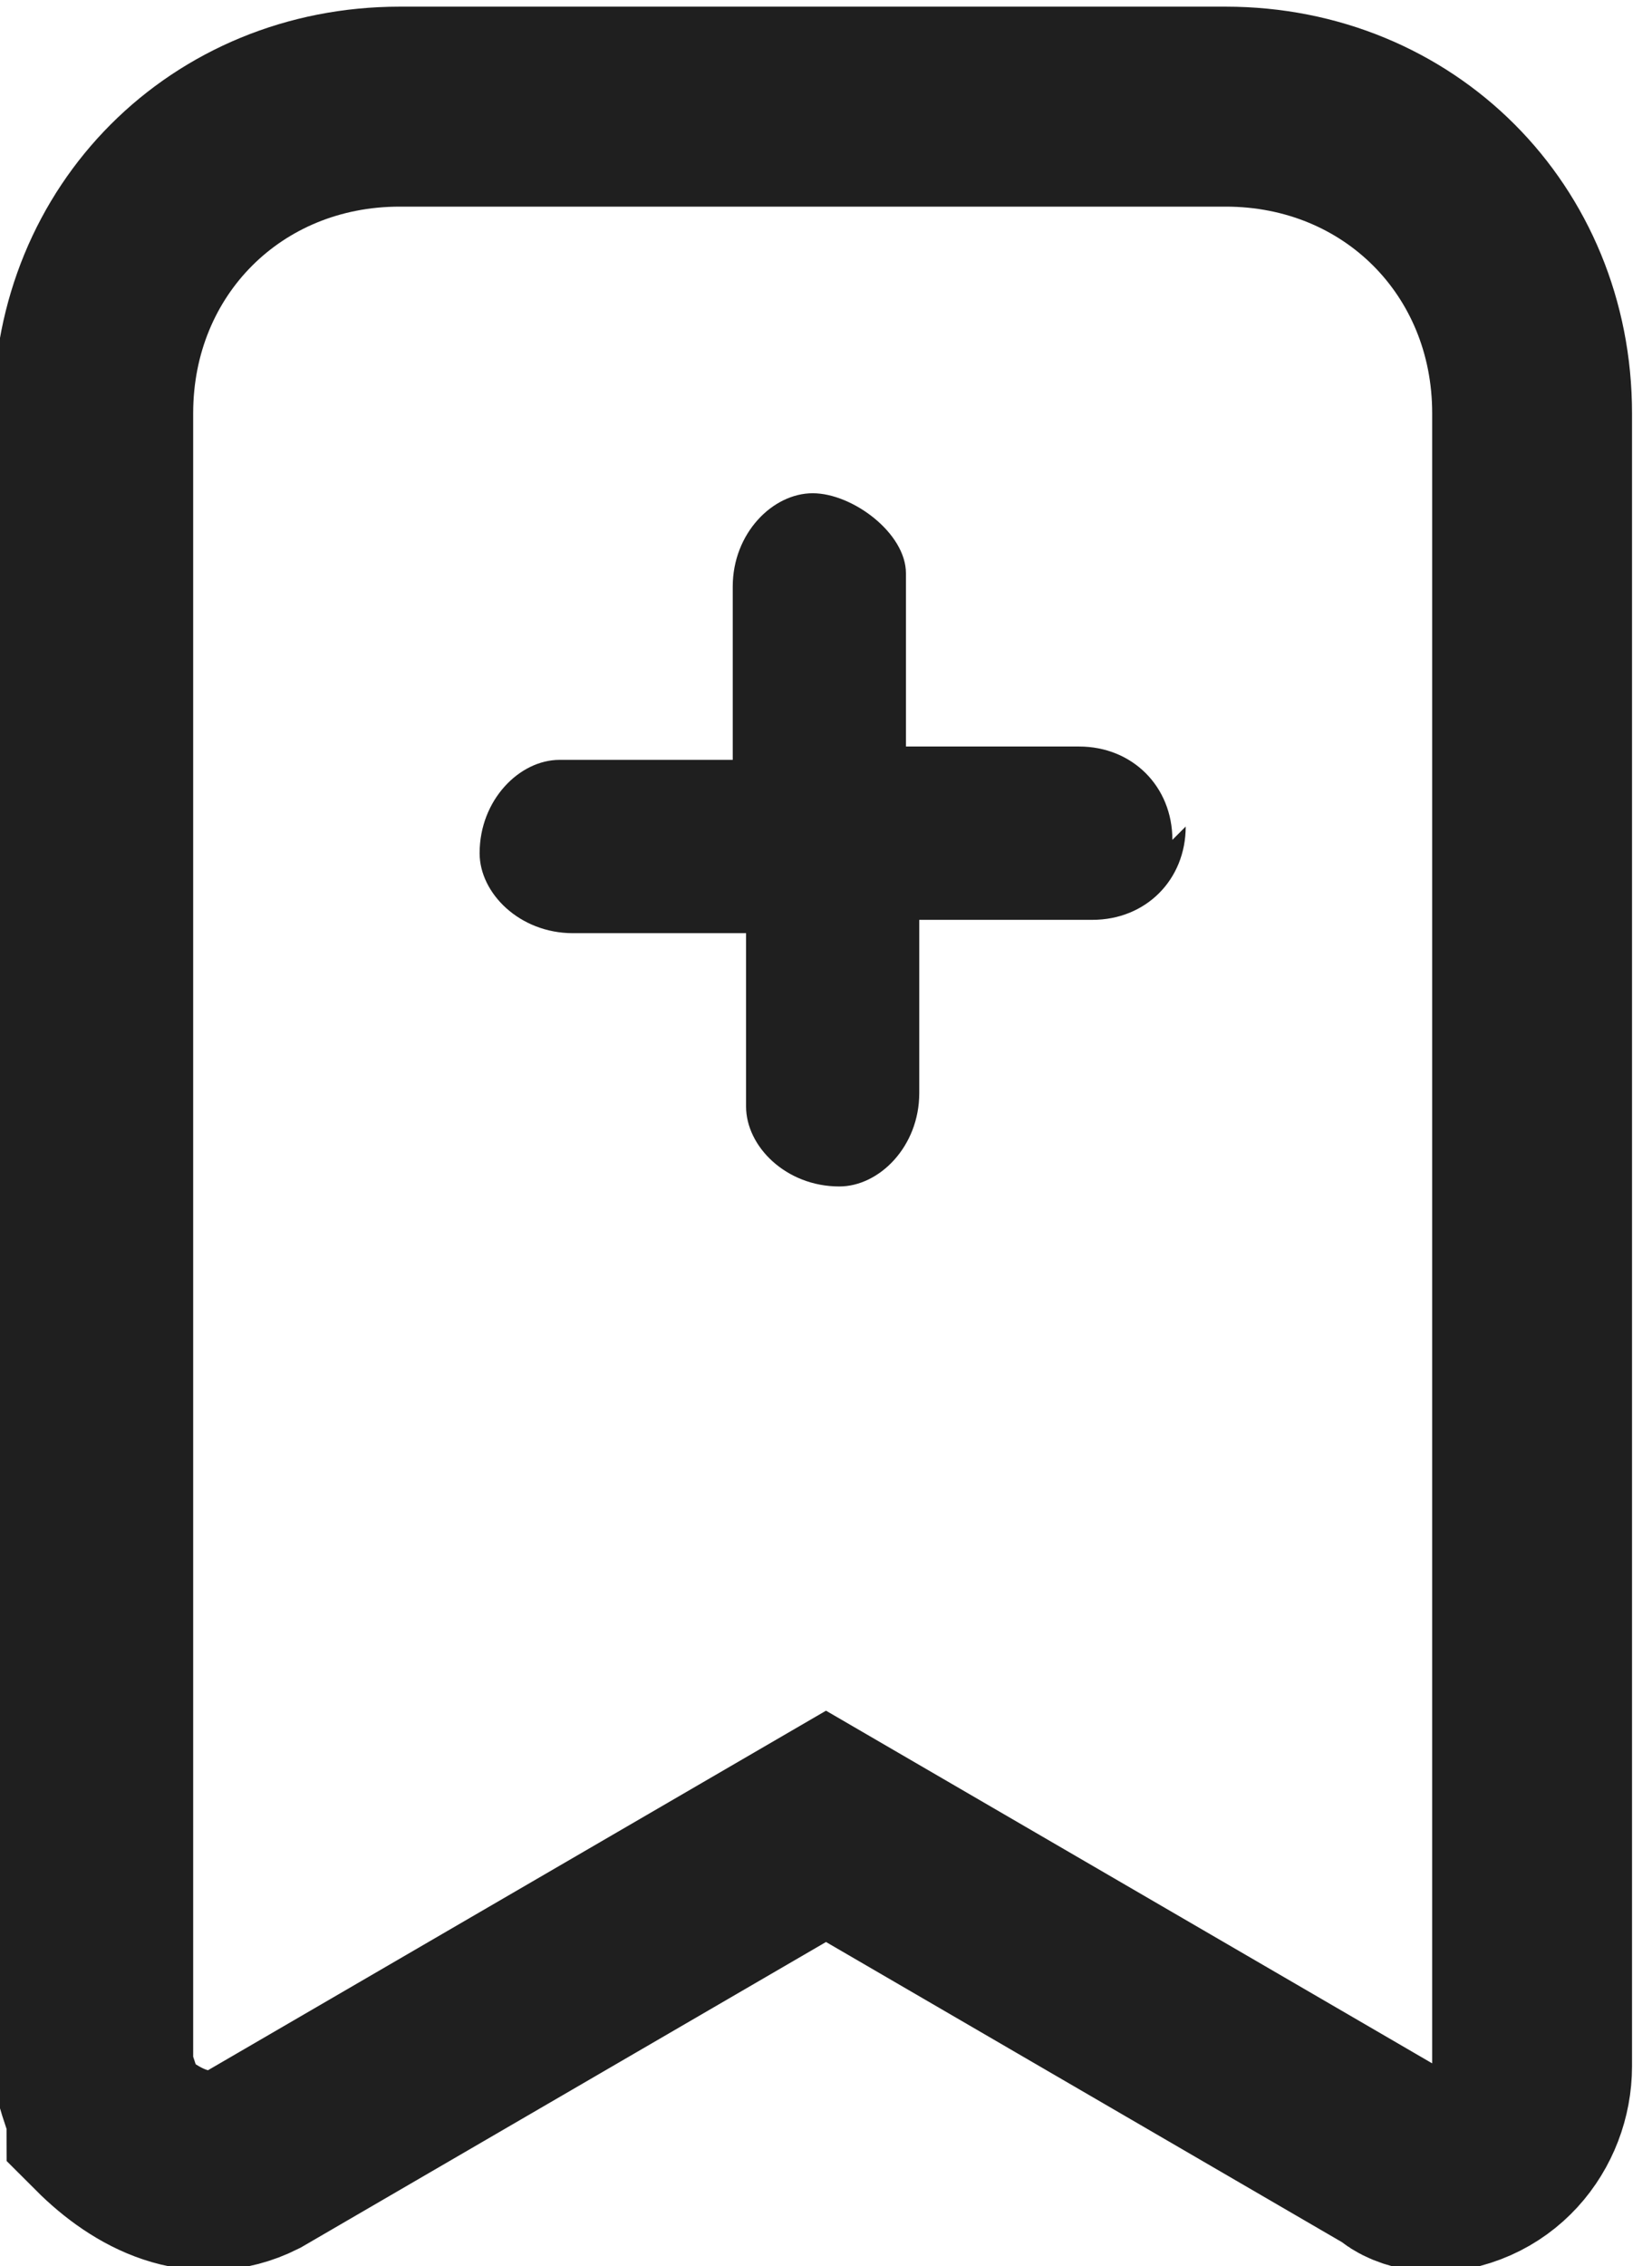
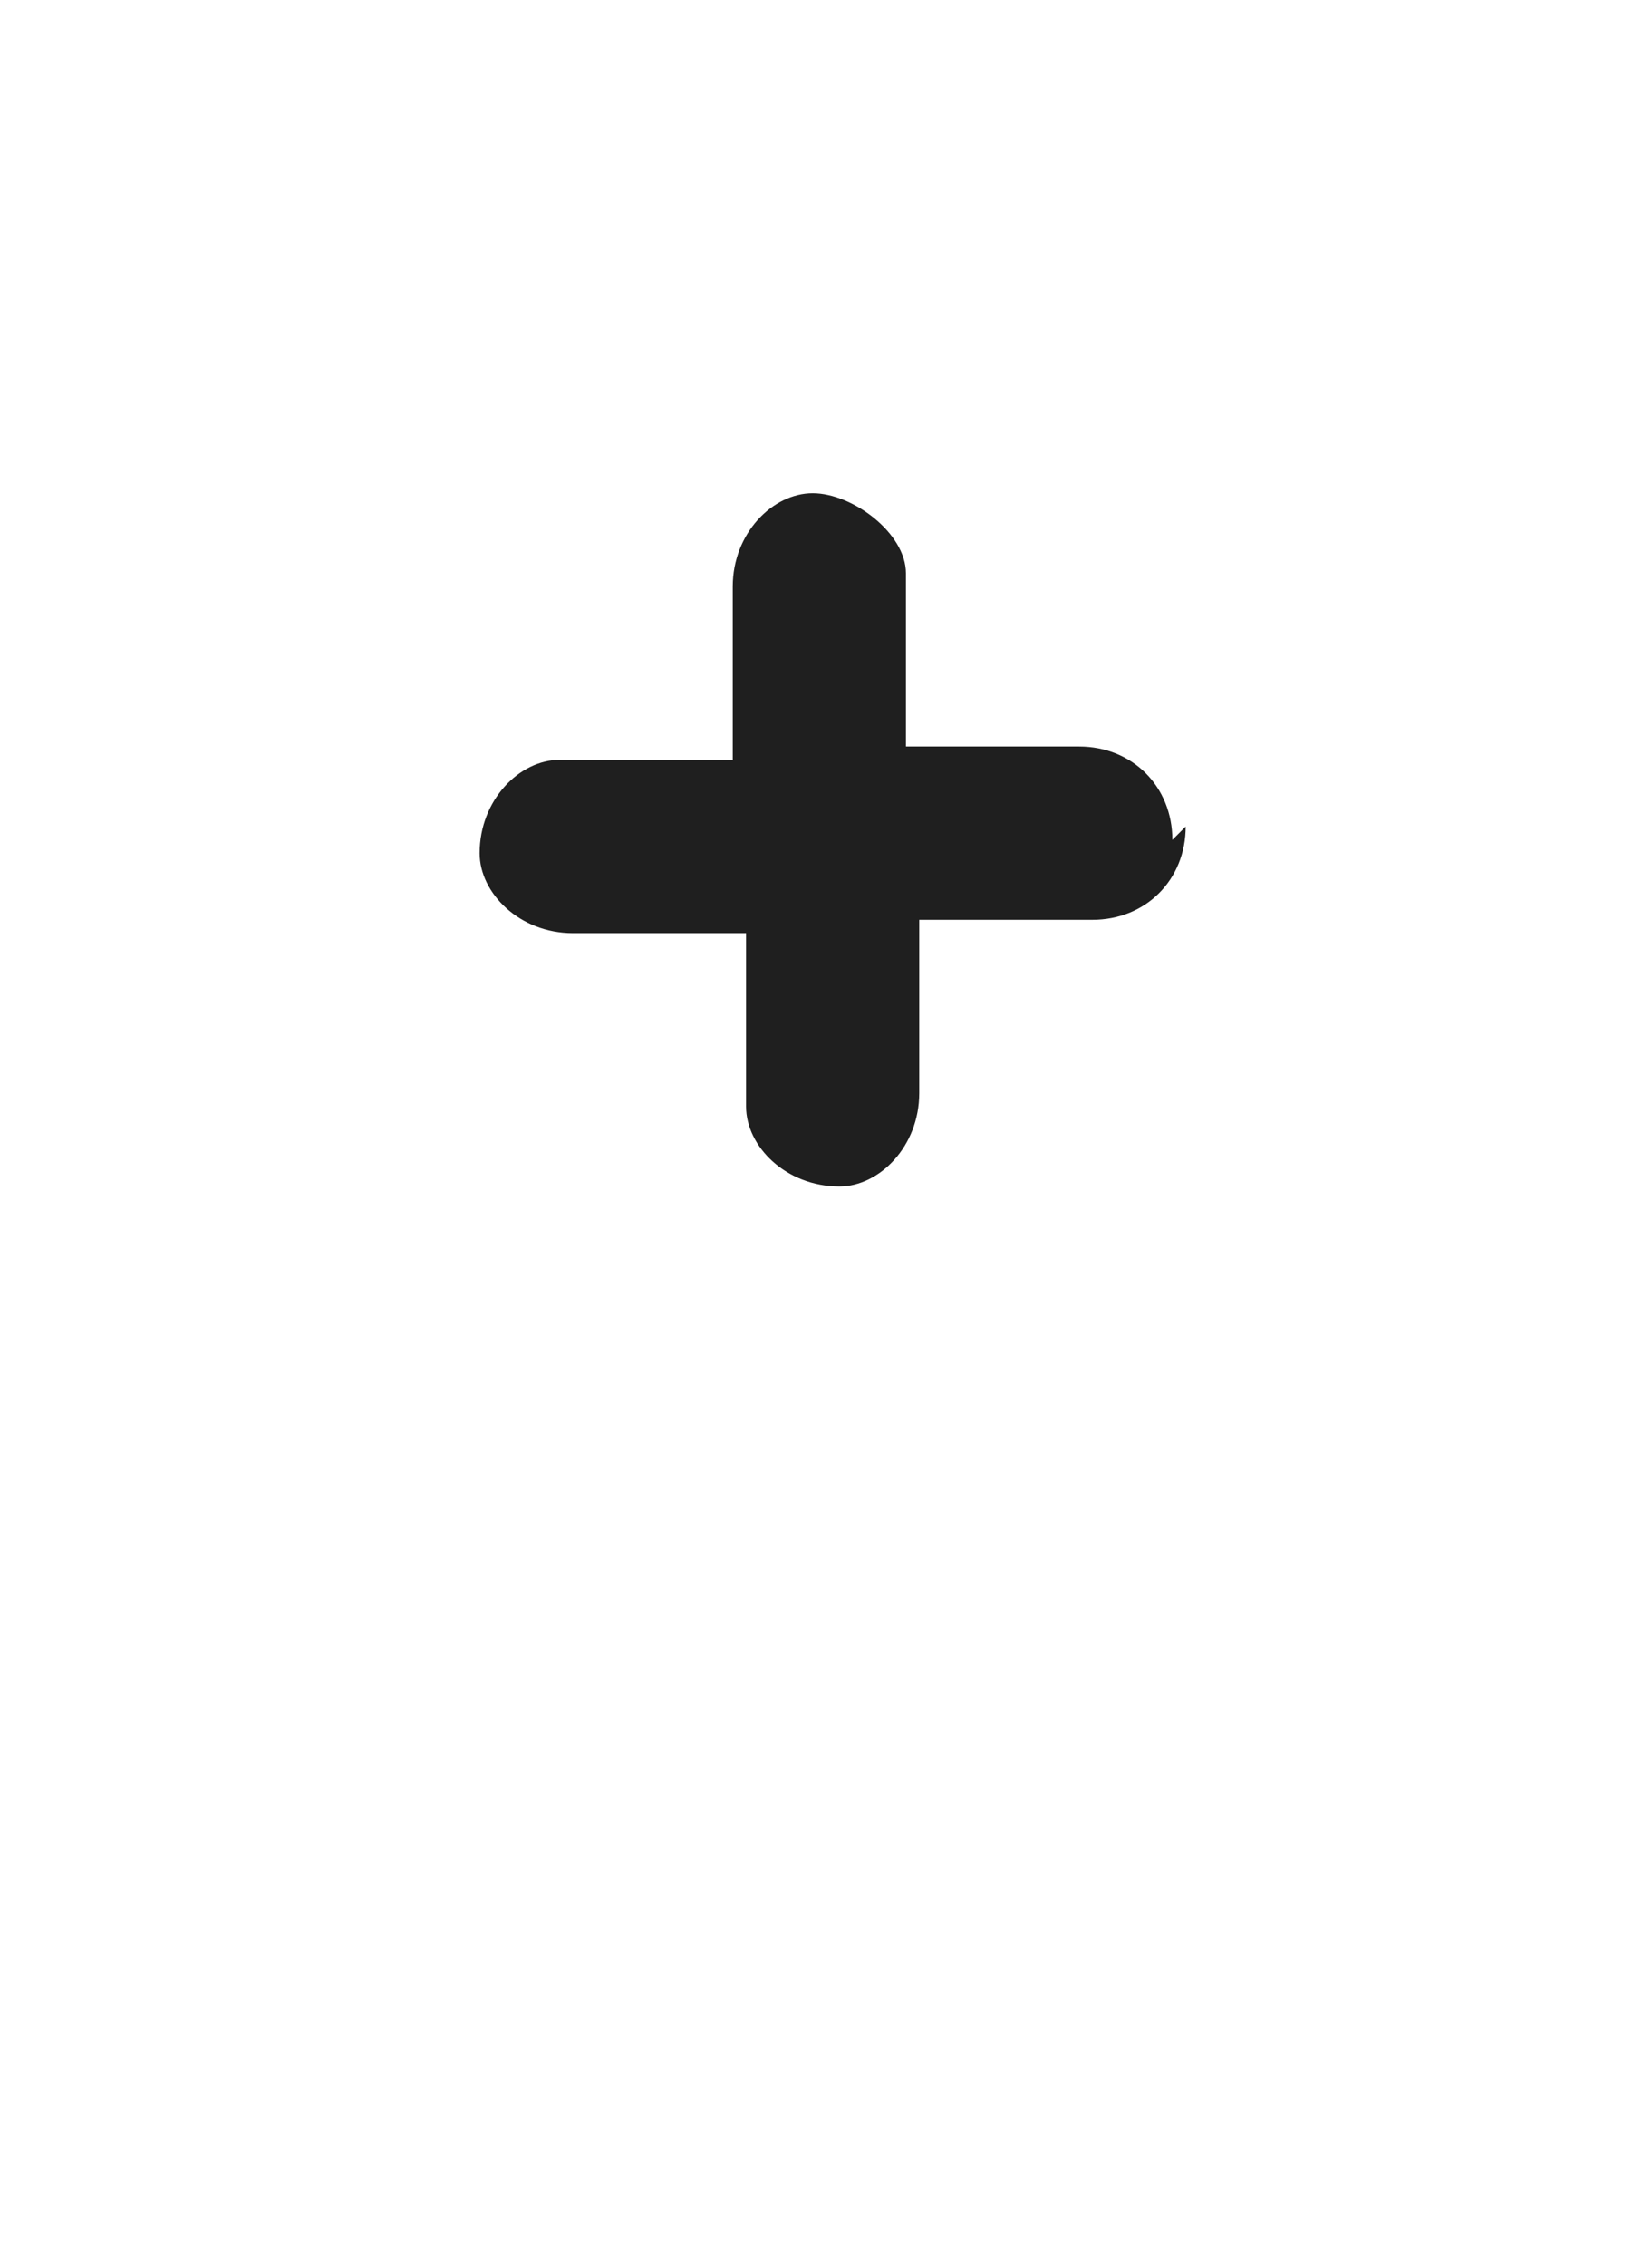
<svg xmlns="http://www.w3.org/2000/svg" version="1.1" viewBox="0 0 12.4 17">
  <defs>
    <style>
      .cls-1 {
        fill: none;
        stroke: #1f1f1f;
        stroke-width: 1.5px;
      }

      .cls-2 {
        fill: #1f1f1f;
      }
    </style>
  </defs>
  <g>
    <g id="_レイヤー_1" data-name="レイヤー_1">
-       <path id="_パス_274" data-name="パス_274" class="cls-1" d="M10.9,16.3c-.1,0-.3,0-.4-.1l-4.3-2.5-4.3,2.5c-.4.2-.8,0-1.1-.3,0-.1-.1-.3-.1-.4V3.1c0-1.3,1-2.3,2.3-2.3h6.2c1.3,0,2.3,1,2.3,2.3v12.4c0,.4-.3.8-.8.8Z" />
      <path id="_パス_275" data-name="パス_275" class="cls-2" d="M8.9,6.2c0,.4-.3.7-.7.7h-1.3v1.3c0,.4-.3.7-.6.7-.4,0-.7-.3-.7-.6,0,0,0,0,0,0v-1.3h-1.3c-.4,0-.7-.3-.7-.6,0-.4.3-.7.6-.7,0,0,0,0,0,0h1.3v-1.3c0-.4.3-.7.6-.7s.7.3.7.6c0,0,0,0,0,0v1.3h1.3c.4,0,.7.3.7.7,0,0,0,0,0,0Z" />
    </g>
  </g>
</svg>